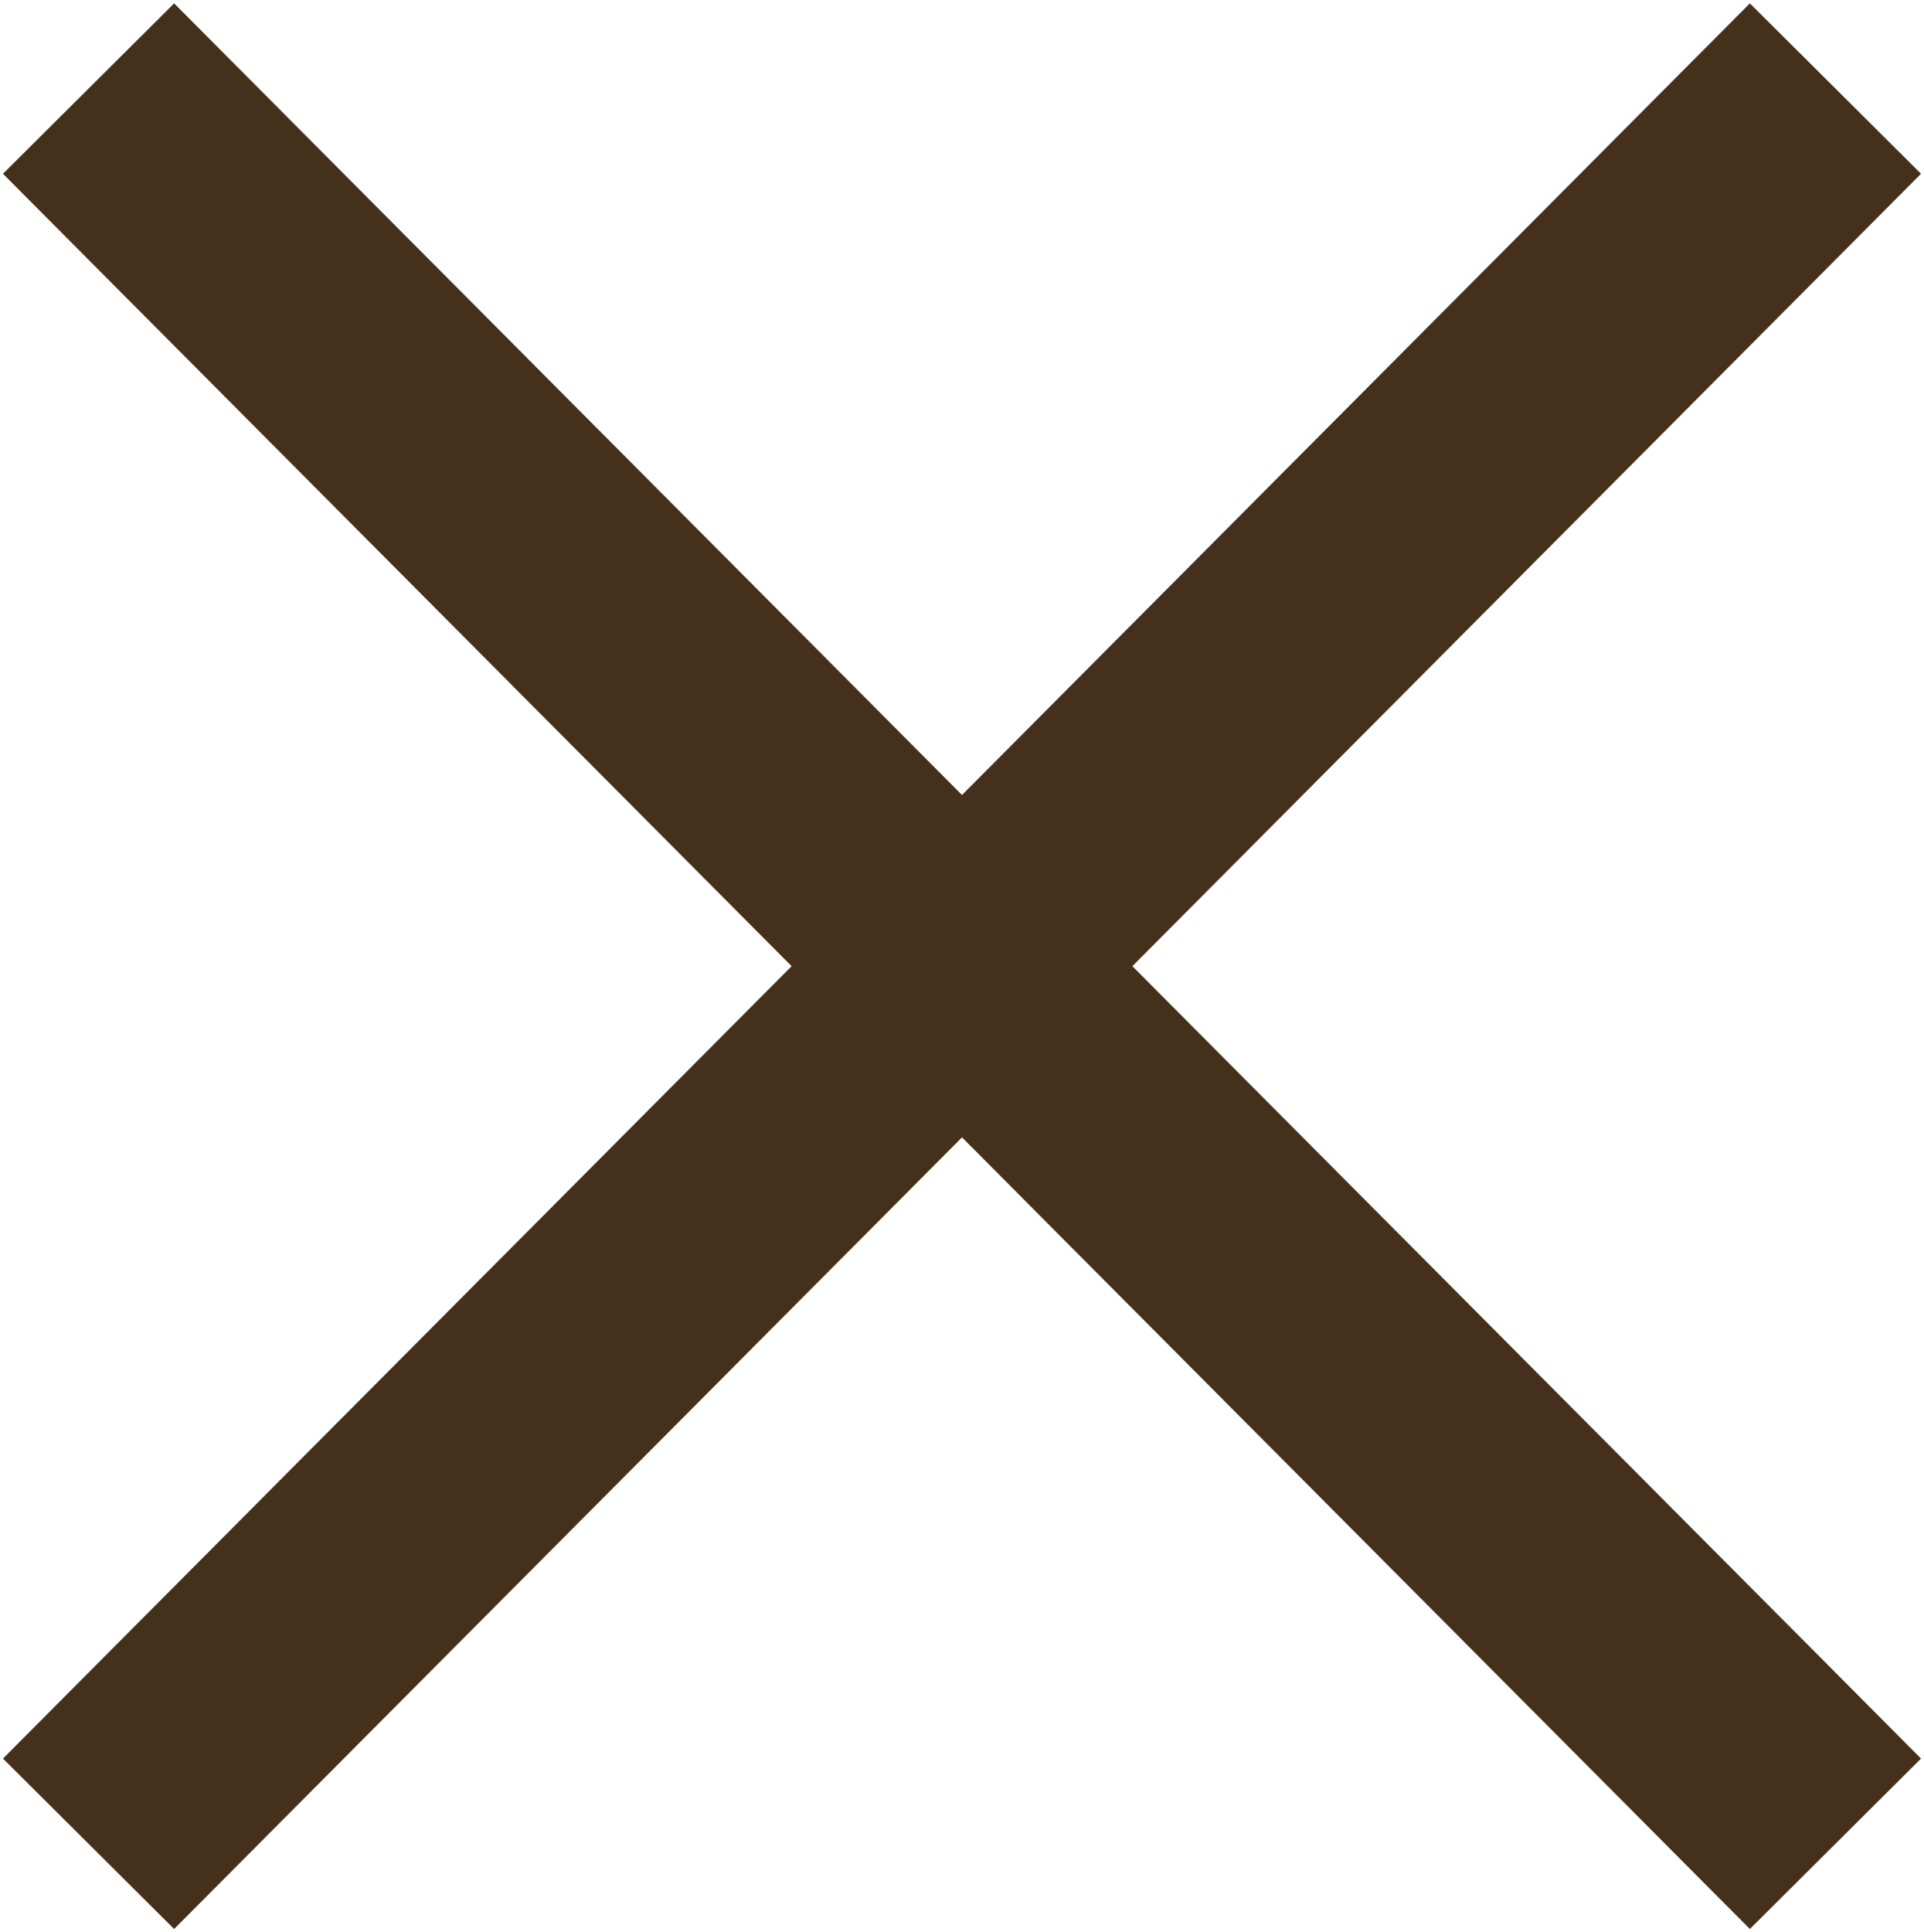
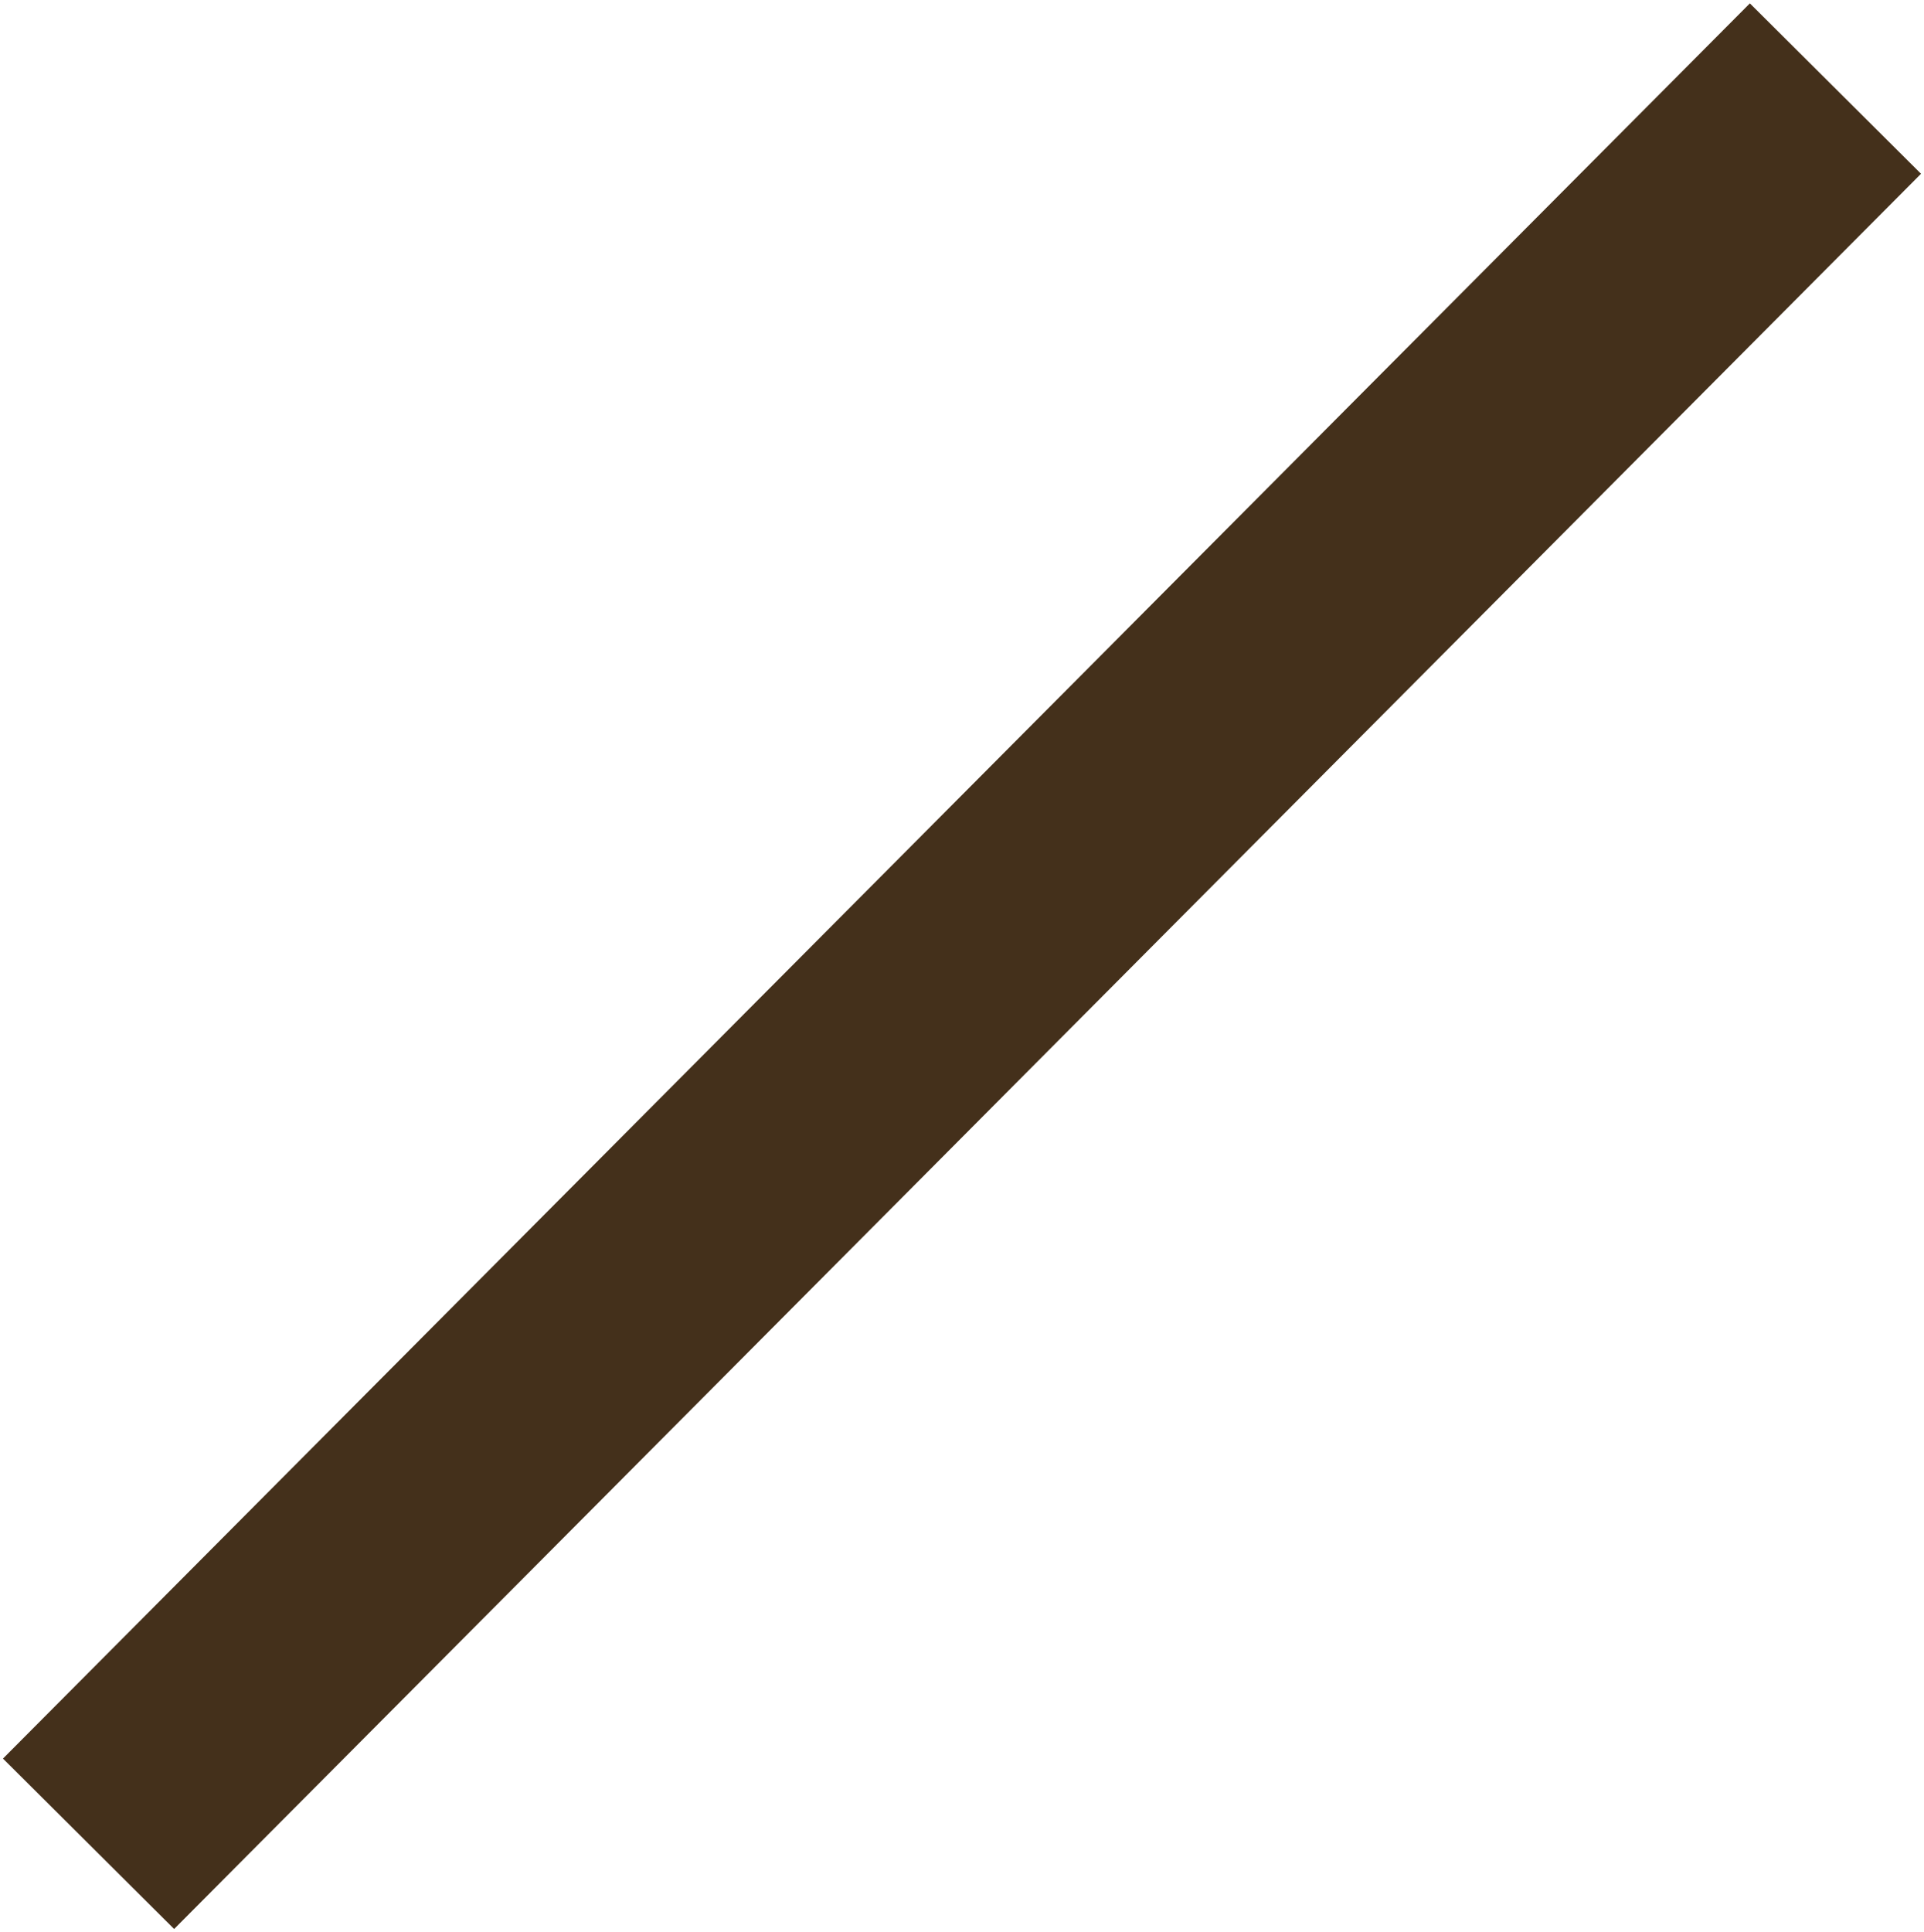
<svg xmlns="http://www.w3.org/2000/svg" version="1.1" viewBox="0 0 23.9 24">
  <defs>
    <style>
      .cls-1 {
        fill: none;
        stroke: #44301b;
        stroke-miterlimit: 10;
        stroke-width: 3px;
      }
    </style>
  </defs>
  <g>
    <g id="_レイヤー_1" data-name="レイヤー_1">
      <g id="b">
        <g>
          <line class="cls-1" x1="1.1" y1="22.9" x2="22.8" y2="1.1" />
-           <line class="cls-1" x1="22.8" y1="22.9" x2="1.1" y2="1.1" />
        </g>
      </g>
    </g>
  </g>
</svg>